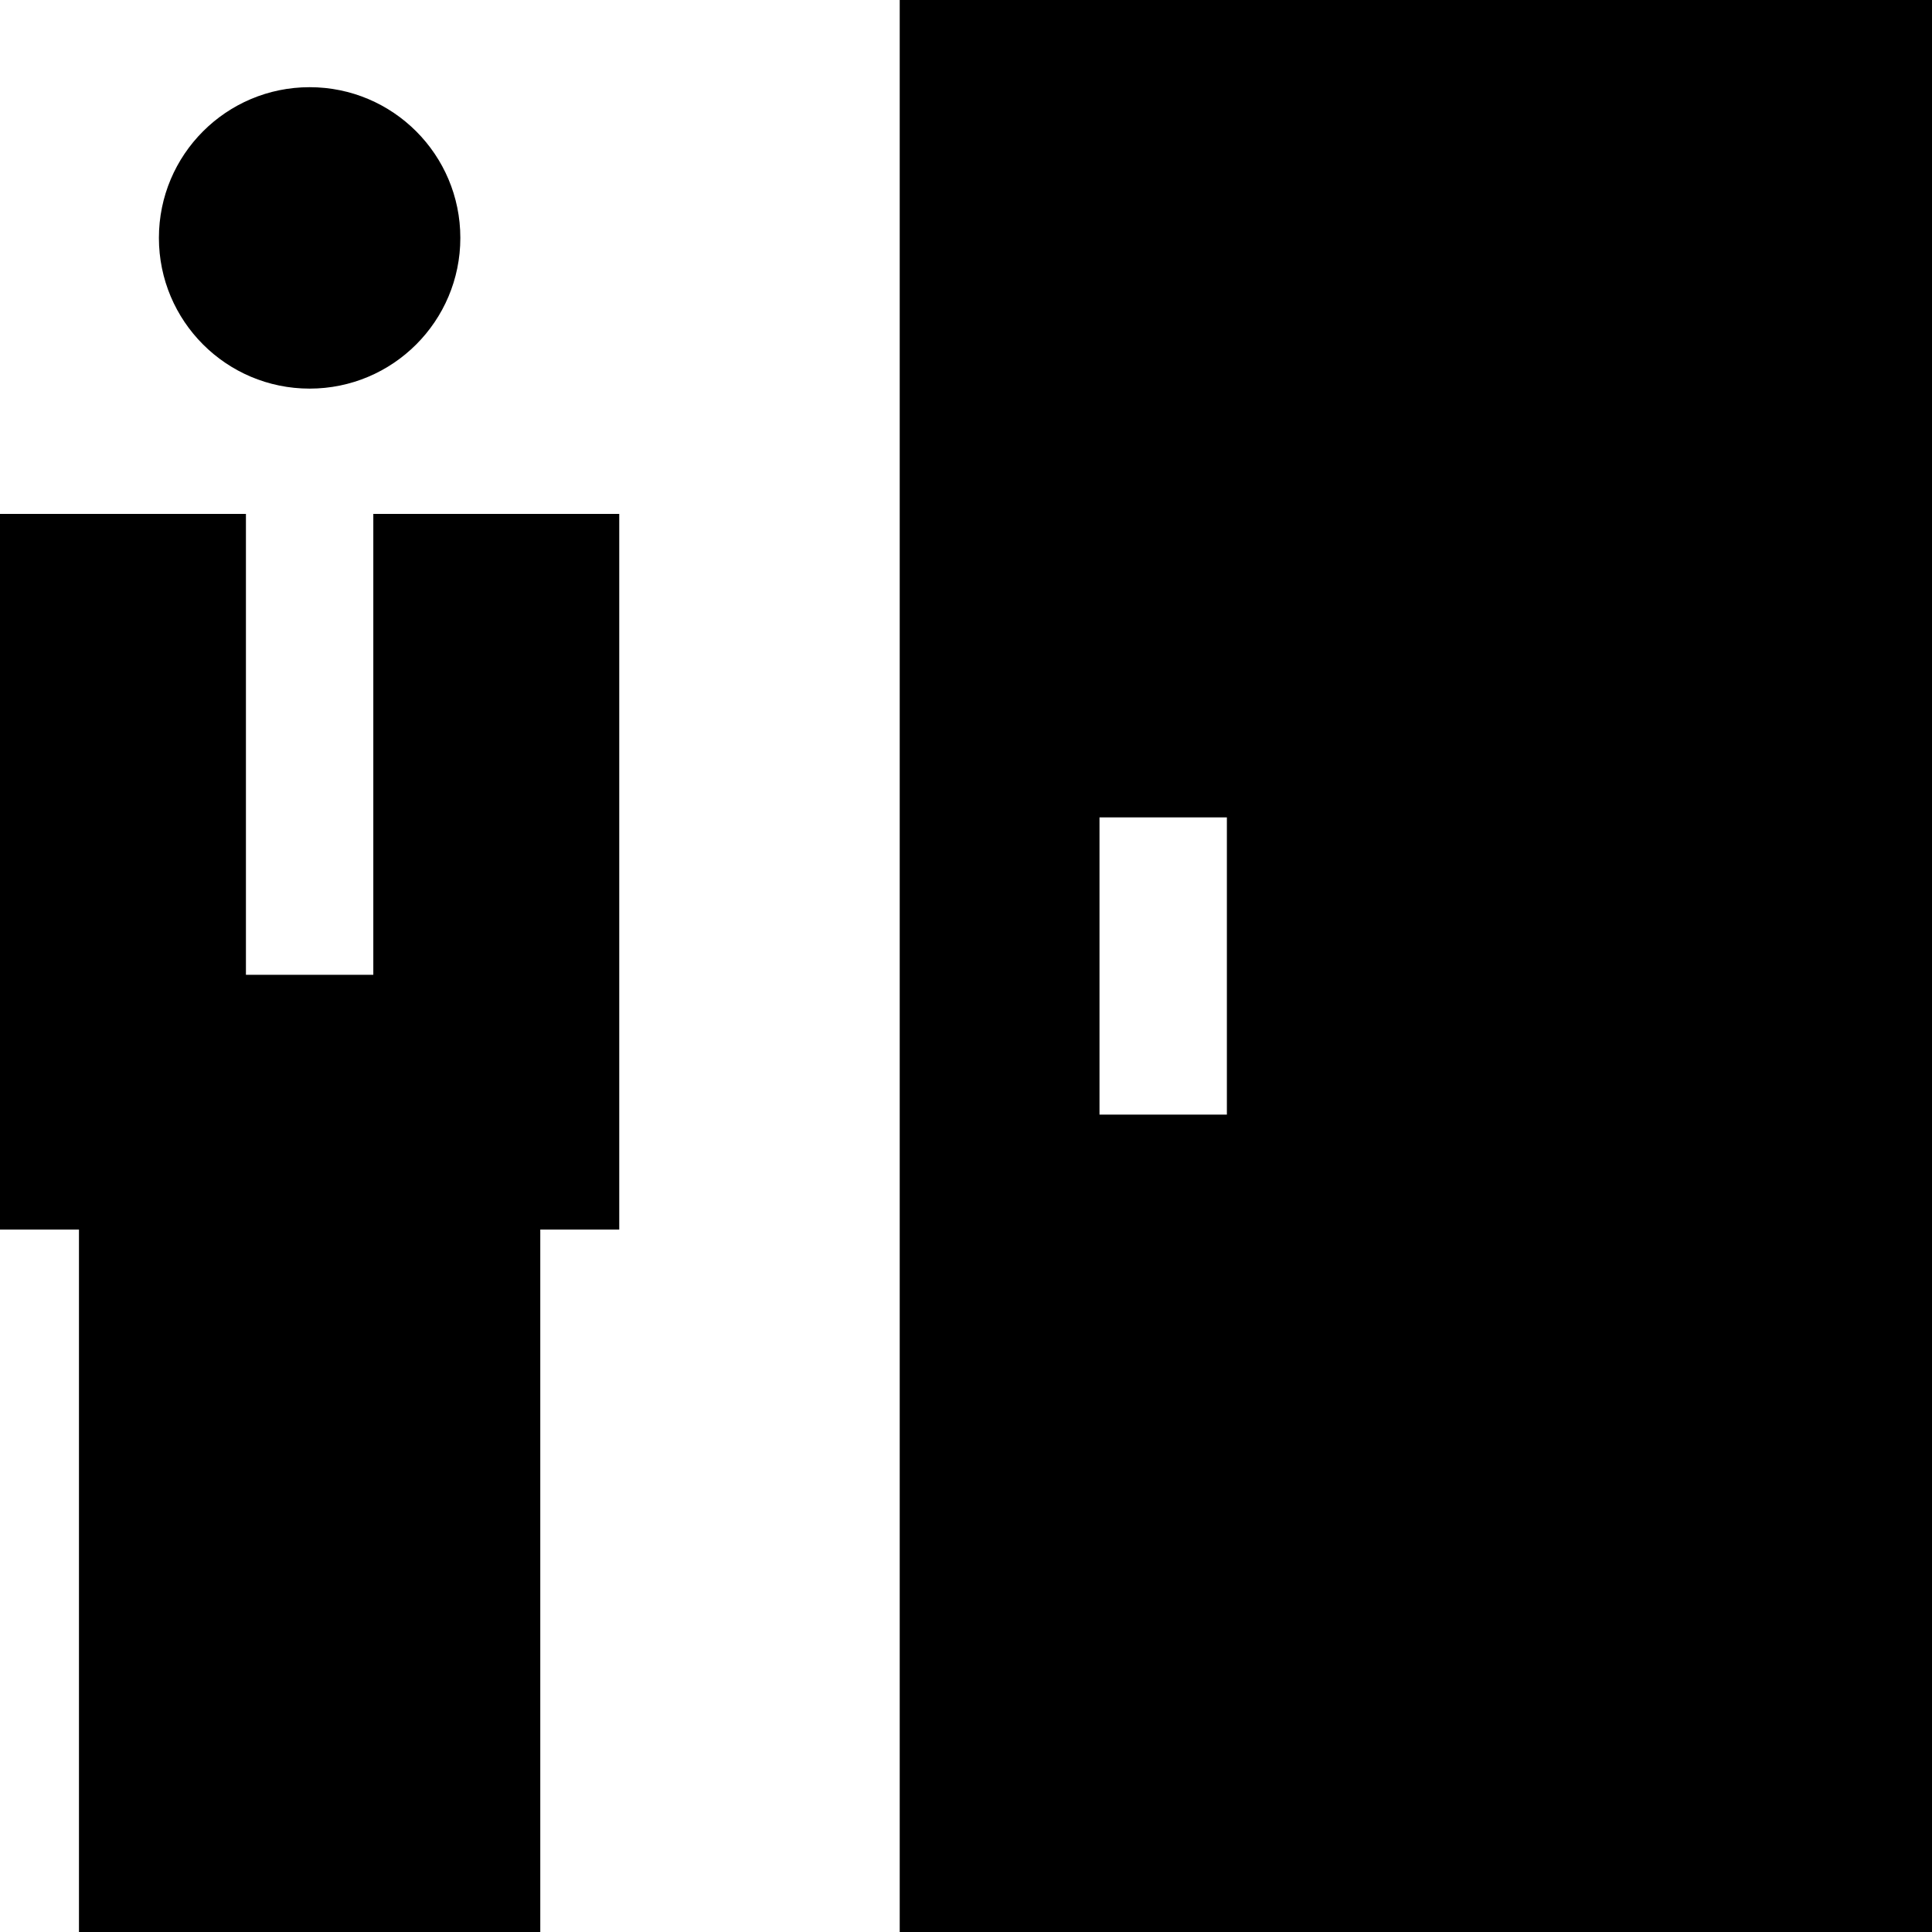
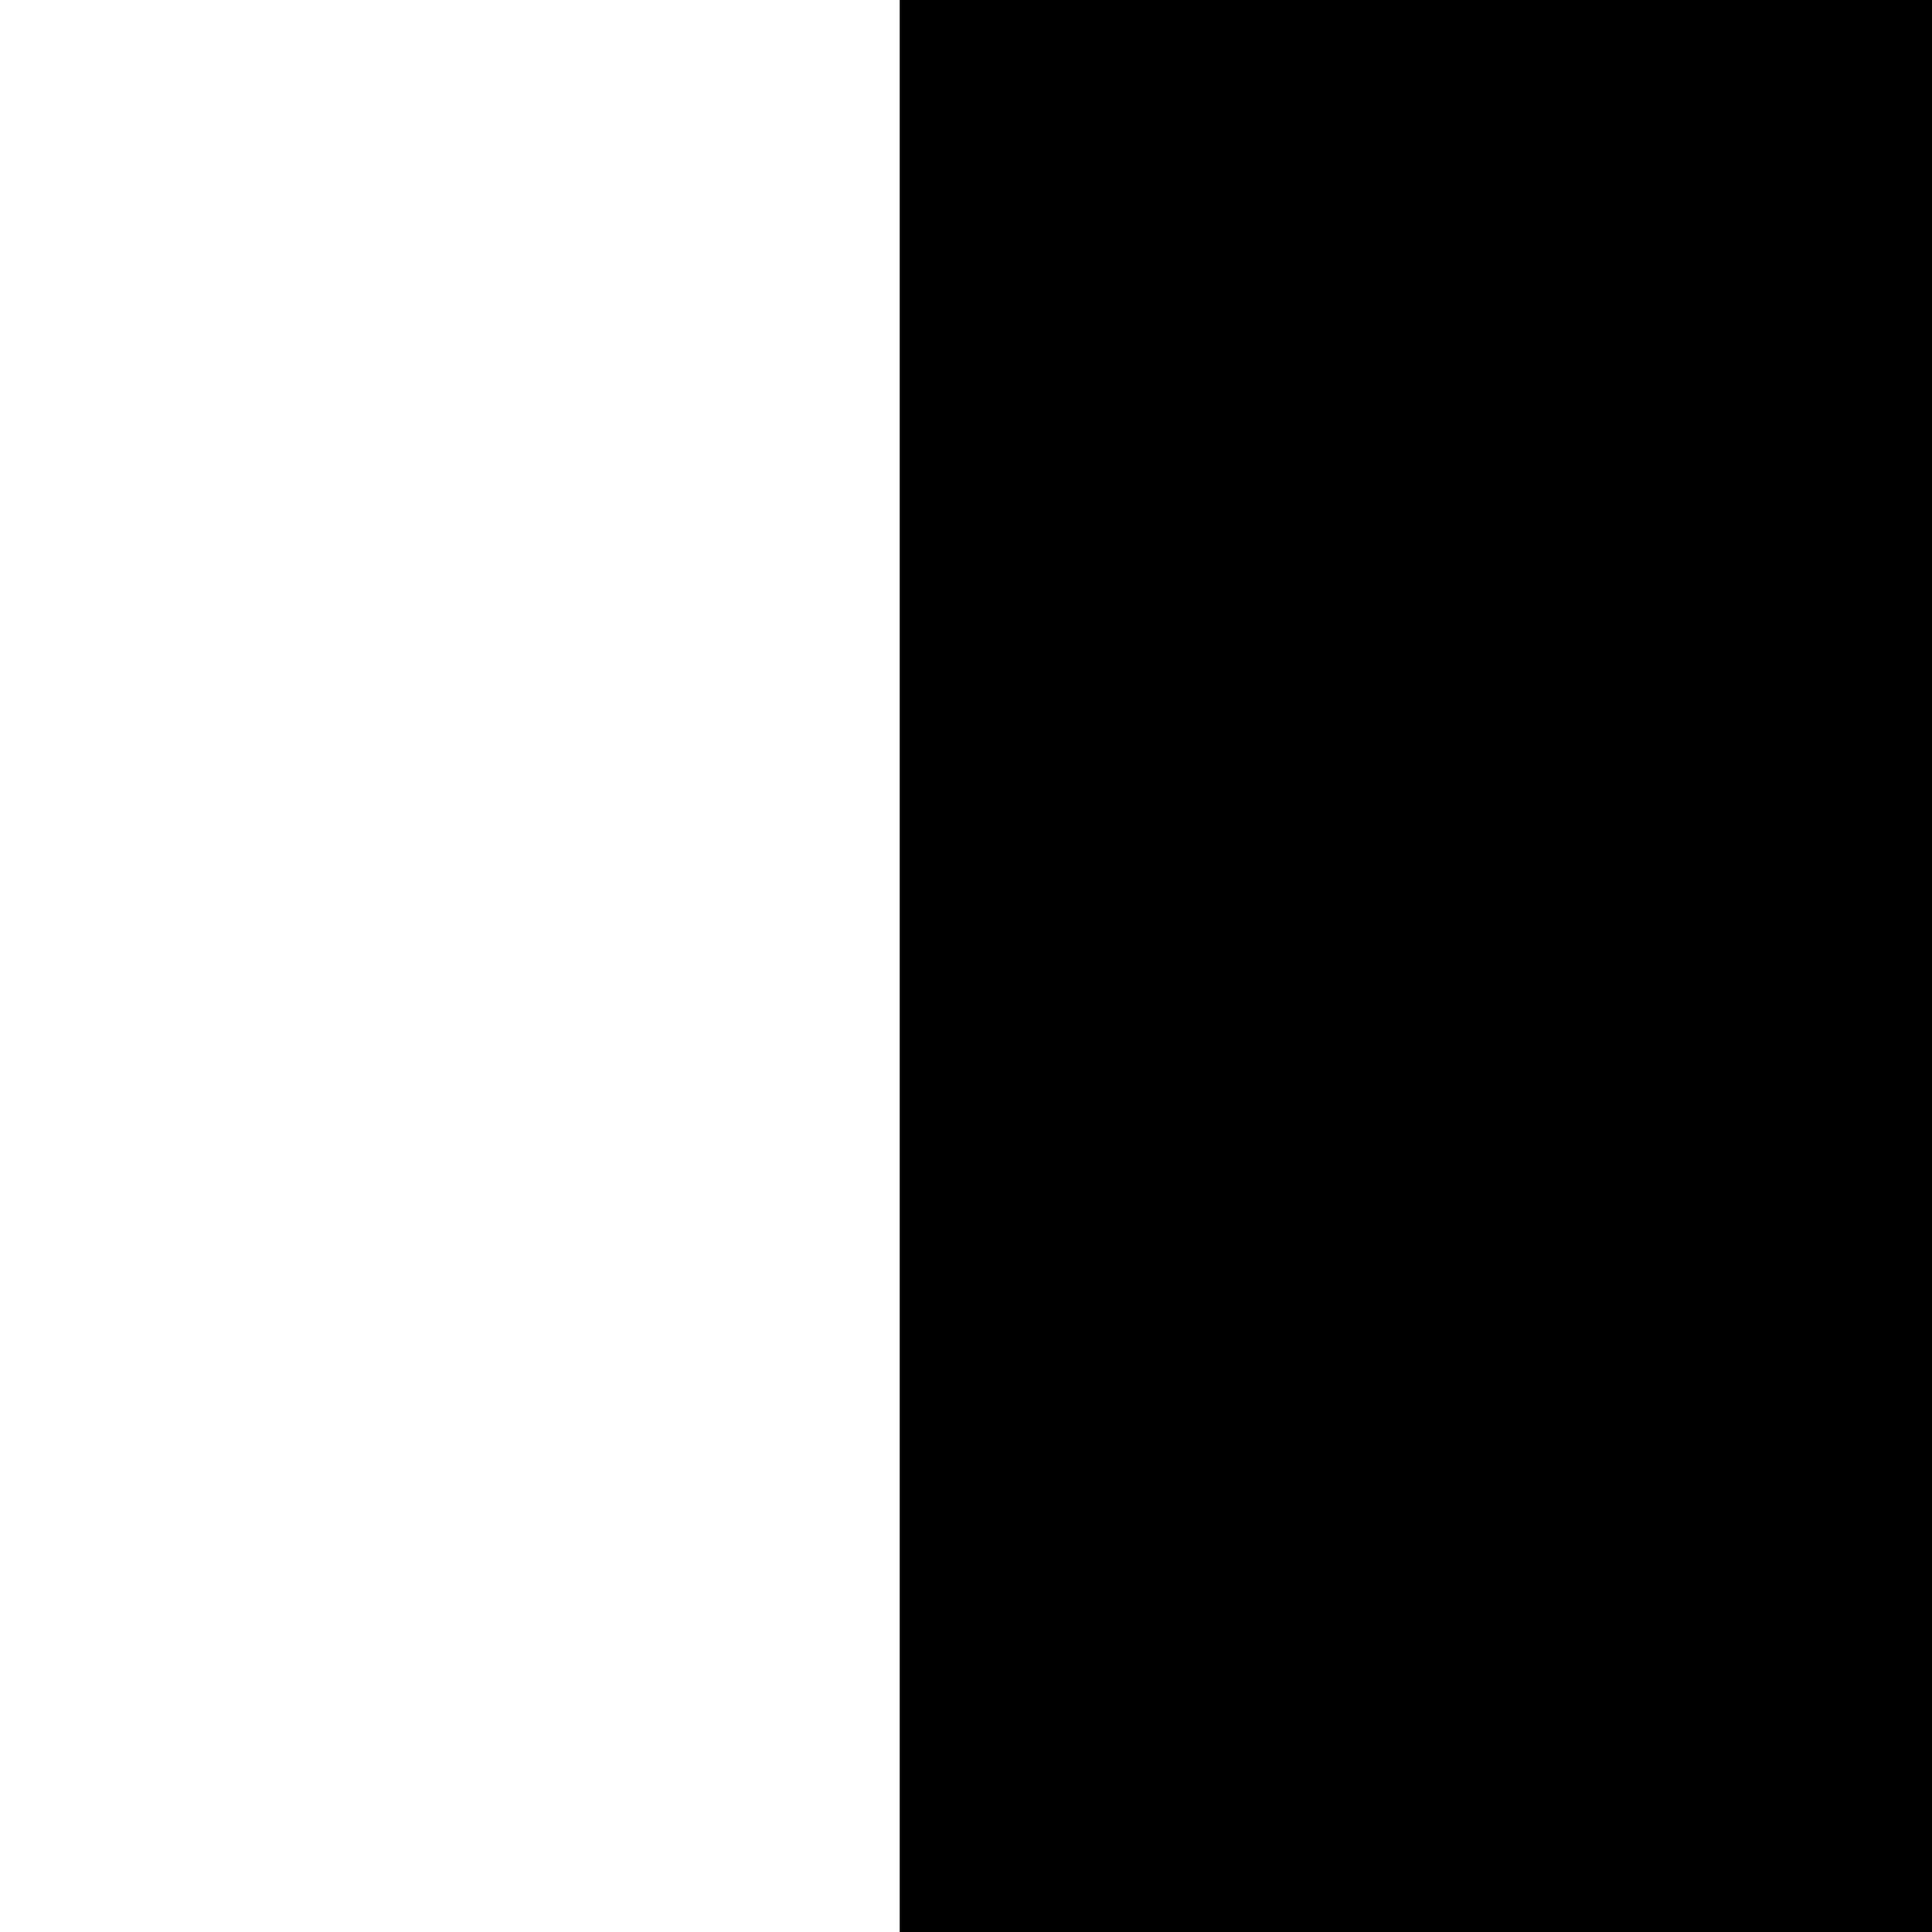
<svg xmlns="http://www.w3.org/2000/svg" version="1.1" id="Layer_1" x="0px" y="0px" viewBox="0 0 455 455" style="enable-background:new 0 0 455 455;" xml:space="preserve">
  <g>
-     <circle cx="72.918" cy="56.027" r="35.494" />
-     <polygon points="87.918,229.573 57.918,229.573 57.918,121.03 0,121.03 0,289.573 18.598,289.573 18.598,455 127.239,455    127.239,289.573 145.837,289.573 145.837,121.03 87.918,121.03  " />
-     <path d="M211.89,0v455H455V0H211.89z M288.939,262.5h-30v-70h30V262.5z" />
+     <path d="M211.89,0v455H455V0H211.89z h-30v-70h30V262.5z" />
  </g>
  <g>
</g>
  <g>
</g>
  <g>
</g>
  <g>
</g>
  <g>
</g>
  <g>
</g>
  <g>
</g>
  <g>
</g>
  <g>
</g>
  <g>
</g>
  <g>
</g>
  <g>
</g>
  <g>
</g>
  <g>
</g>
  <g>
</g>
</svg>